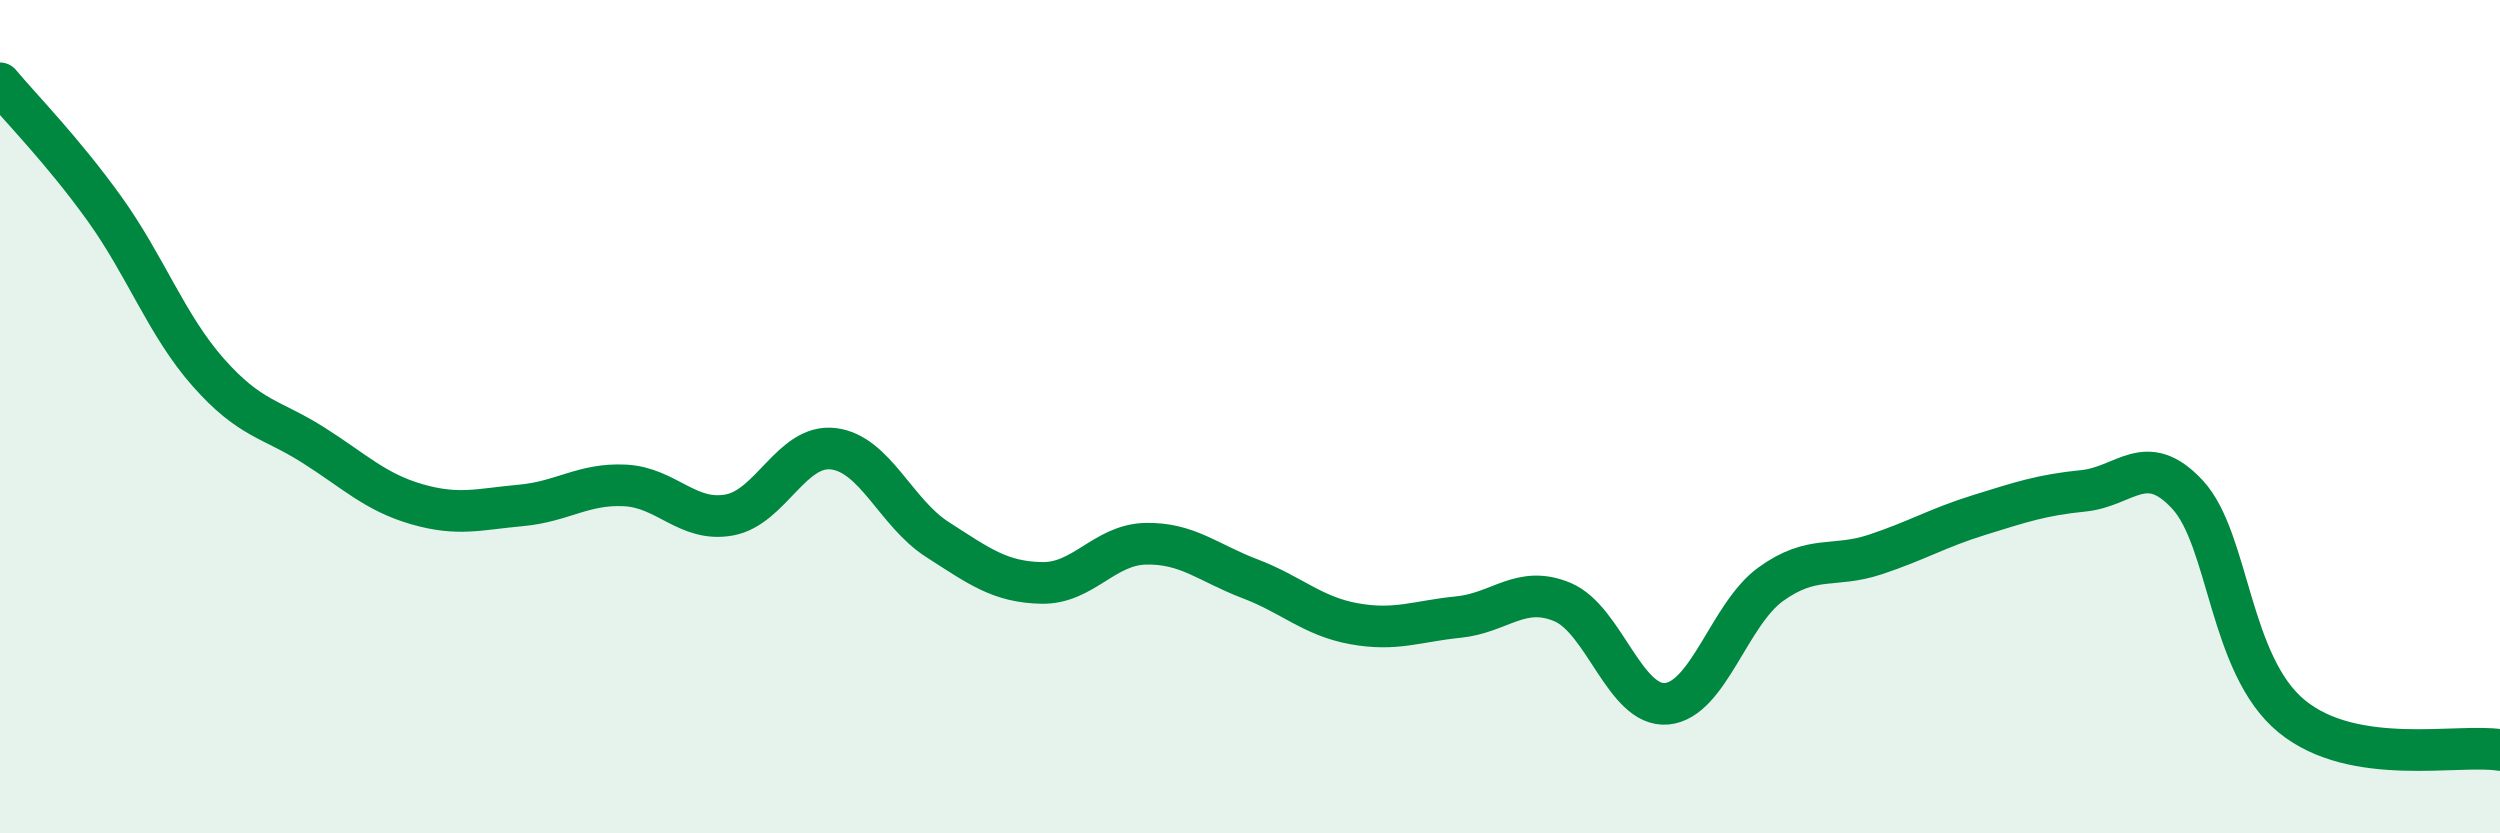
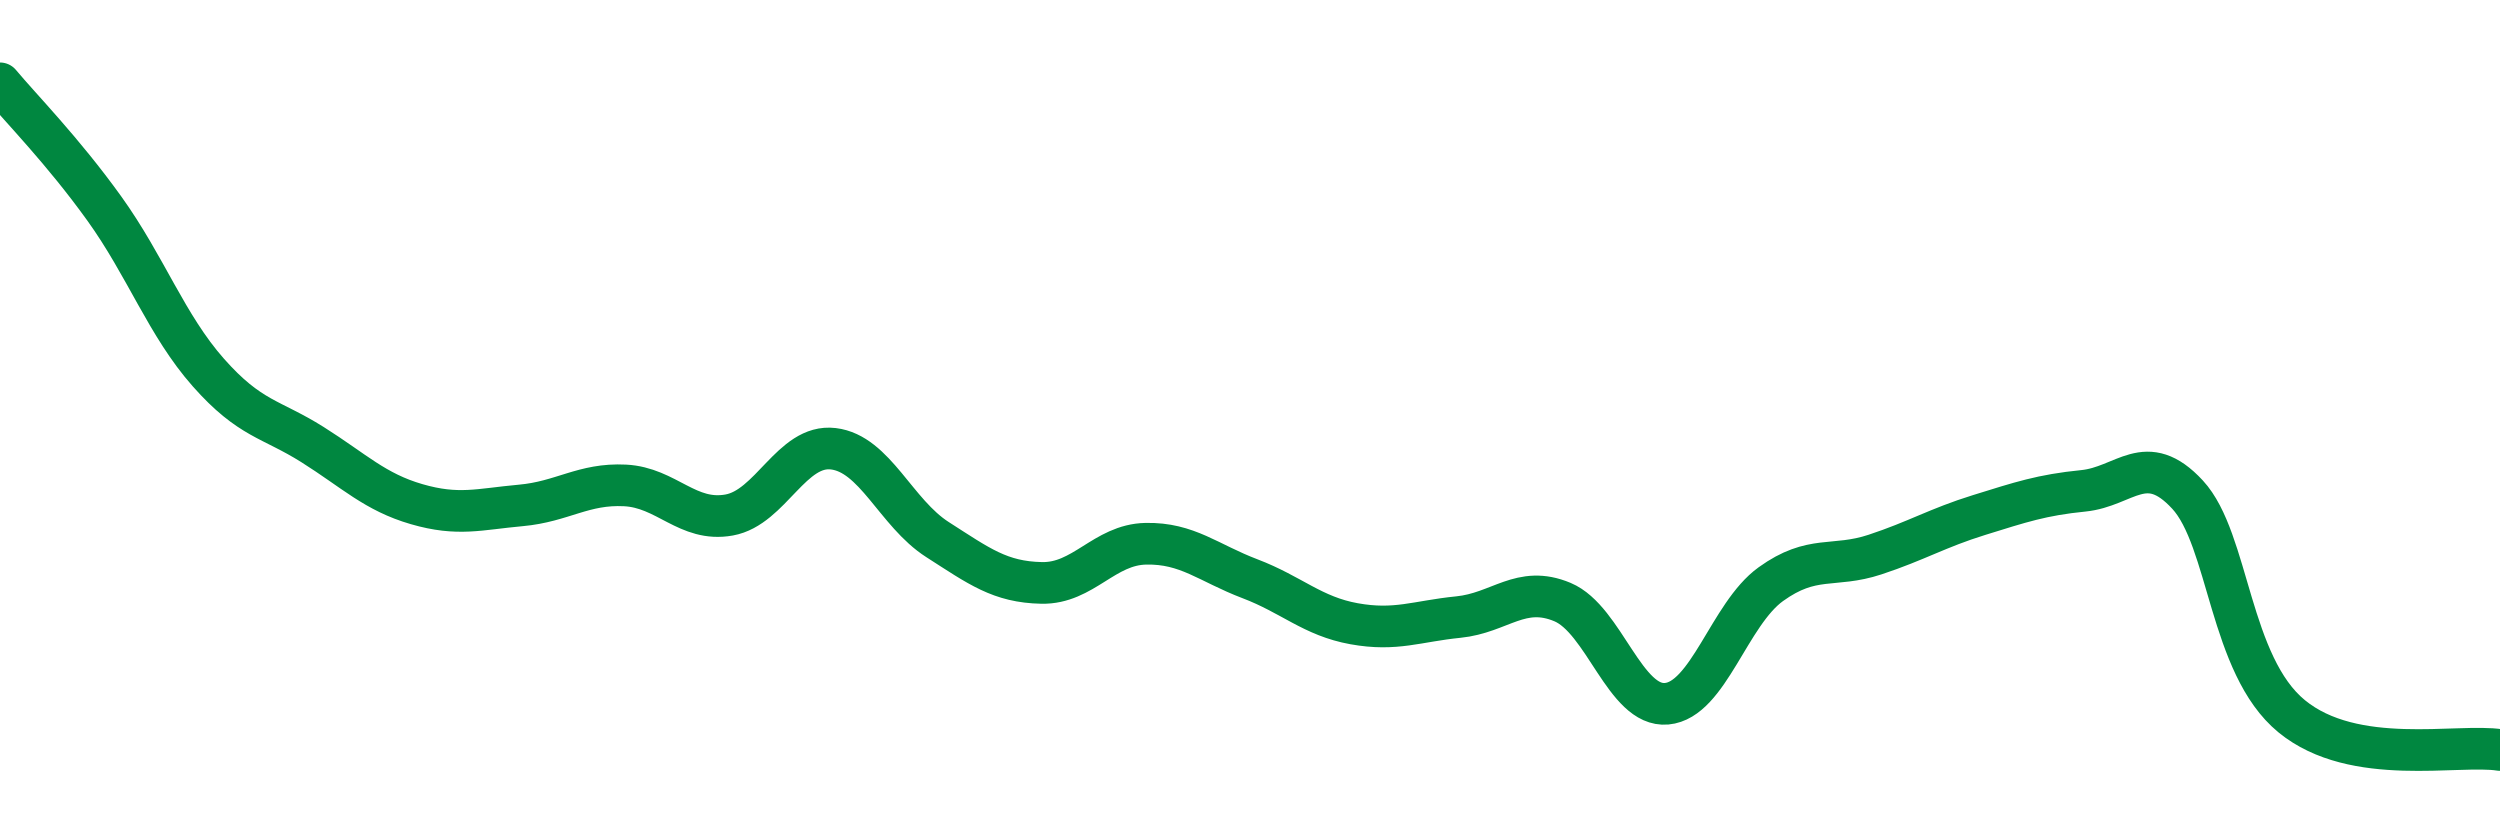
<svg xmlns="http://www.w3.org/2000/svg" width="60" height="20" viewBox="0 0 60 20">
-   <path d="M 0,2 C 0.5,2.6 1.5,3.61 2.5,5 C 3.5,6.39 4,7.81 5,8.94 C 6,10.07 6.5,10.04 7.5,10.67 C 8.5,11.3 9,11.81 10,12.1 C 11,12.39 11.5,12.22 12.5,12.13 C 13.5,12.04 14,11.6 15,11.65 C 16,11.7 16.5,12.54 17.5,12.36 C 18.5,12.18 19,10.65 20,10.77 C 21,10.89 21.5,12.31 22.5,12.95 C 23.5,13.59 24,13.97 25,13.99 C 26,14.01 26.5,13.07 27.5,13.05 C 28.5,13.03 29,13.51 30,13.89 C 31,14.27 31.5,14.79 32.5,14.97 C 33.5,15.15 34,14.91 35,14.81 C 36,14.71 36.5,14.03 37.5,14.45 C 38.5,14.87 39,16.98 40,16.89 C 41,16.8 41.5,14.74 42.5,14.02 C 43.5,13.3 44,13.64 45,13.31 C 46,12.98 46.5,12.67 47.5,12.36 C 48.5,12.05 49,11.88 50,11.78 C 51,11.68 51.5,10.79 52.5,11.87 C 53.5,12.95 53.5,15.96 55,17.19 C 56.5,18.42 59,17.84 60,18L60 20L0 20Z" fill="#008740" opacity="0.1" stroke-linecap="round" stroke-linejoin="round" />
  <path d="M 0,2 C 0.5,2.6 1.5,3.61 2.5,5 C 3.5,6.39 4,7.81 5,8.94 C 6,10.07 6.5,10.04 7.5,10.67 C 8.5,11.3 9,11.81 10,12.1 C 11,12.39 11.5,12.22 12.5,12.13 C 13.5,12.04 14,11.6 15,11.65 C 16,11.7 16.5,12.54 17.5,12.36 C 18.5,12.18 19,10.65 20,10.77 C 21,10.89 21.5,12.31 22.5,12.95 C 23.5,13.59 24,13.97 25,13.99 C 26,14.01 26.5,13.07 27.5,13.05 C 28.5,13.03 29,13.51 30,13.89 C 31,14.27 31.5,14.79 32.5,14.97 C 33.5,15.15 34,14.91 35,14.81 C 36,14.71 36.5,14.03 37.5,14.45 C 38.5,14.87 39,16.98 40,16.89 C 41,16.8 41.5,14.74 42.5,14.02 C 43.5,13.3 44,13.64 45,13.31 C 46,12.98 46.5,12.67 47.5,12.36 C 48.5,12.05 49,11.88 50,11.78 C 51,11.68 51.5,10.79 52.5,11.87 C 53.5,12.95 53.5,15.96 55,17.19 C 56.5,18.42 59,17.84 60,18" stroke="#008740" stroke-width="1" fill="none" stroke-linecap="round" stroke-linejoin="round" />
</svg>